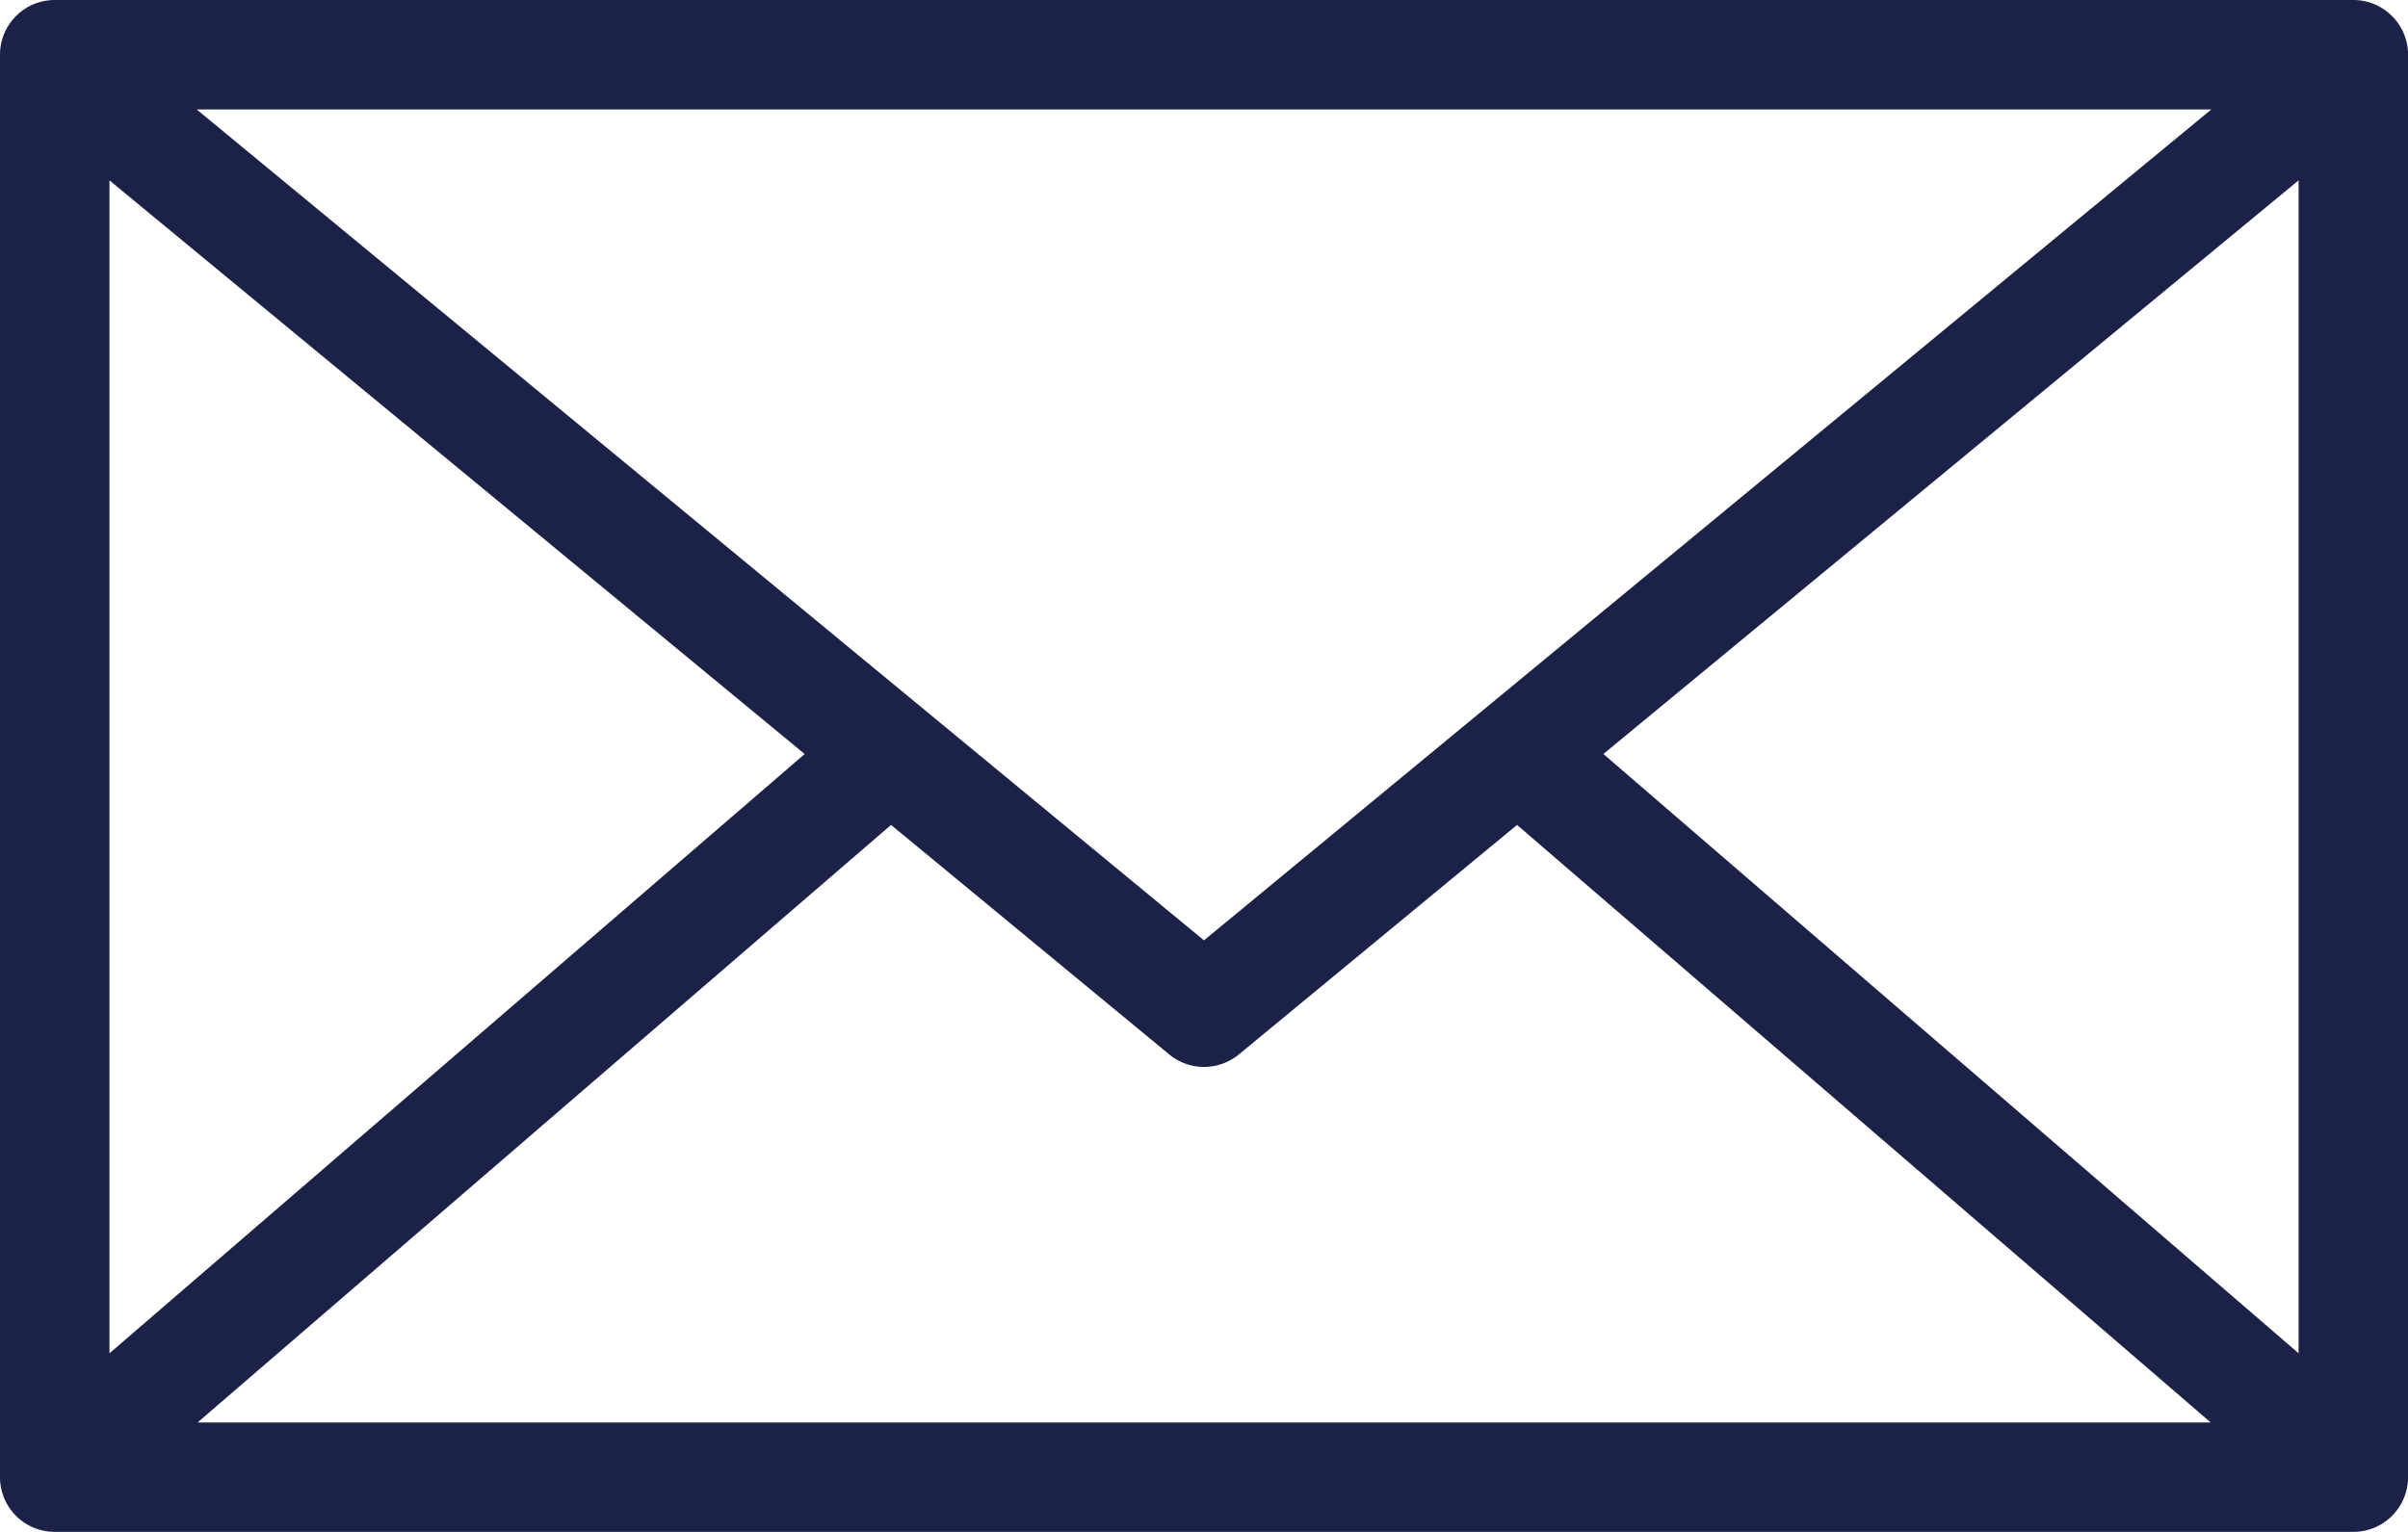
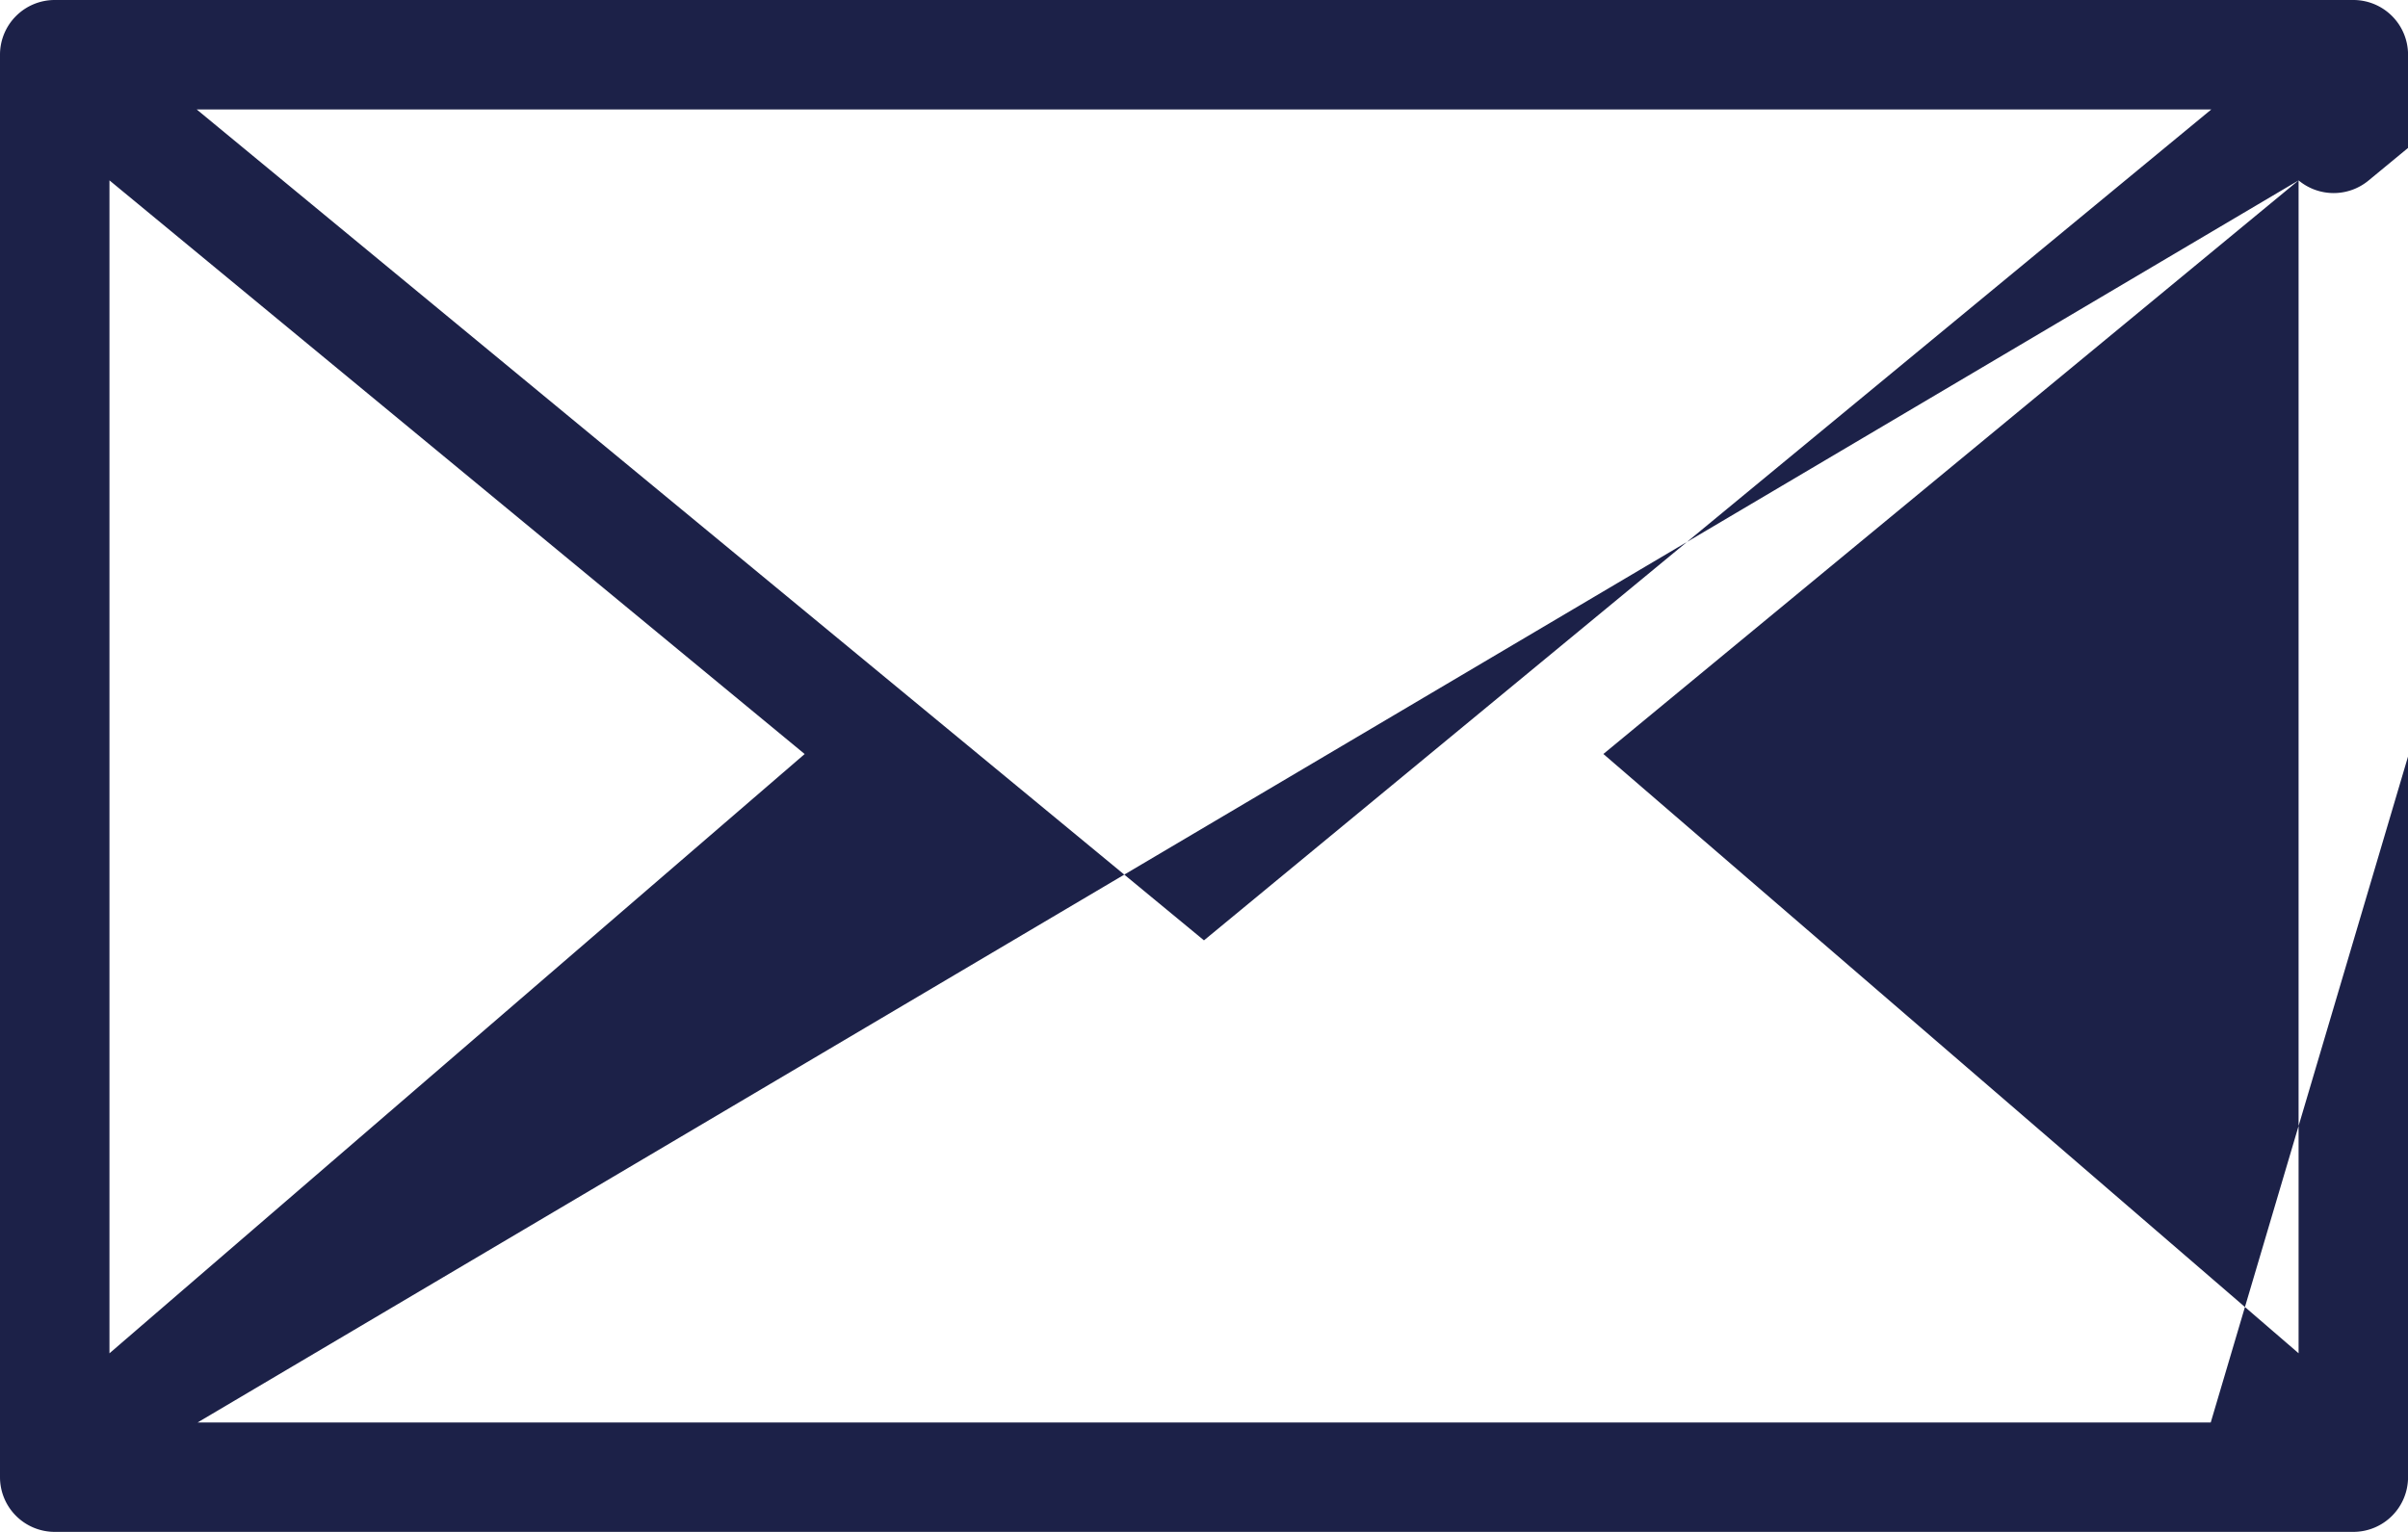
<svg xmlns="http://www.w3.org/2000/svg" width="49.341" height="31.399" viewBox="0 0 49.341 31.399">
  <g id="noun-mail-1041905" transform="translate(-103.601 -123.2)">
-     <path id="Tracé_1872" data-name="Tracé 1872" d="M104.722,123.2a1.121,1.121,0,0,0-1.121,1.121v29.156a1.121,1.121,0,0,0,1.121,1.121h47.1a1.121,1.121,0,0,0,1.121-1.121V124.321a1.121,1.121,0,0,0-1.121-1.121Zm2.909,2.243h41.281l-20.641,17.031Zm-1.787,1.454,14.245,11.758-14.245,12.283Zm44.856,0v24.04l-14.245-12.283Zm-28.841,13.211,5.695,4.7a1.122,1.122,0,0,0,1.437,0l5.695-4.7L148.9,152.356H107.649Z" transform="translate(0)" fill="#1c2148" />
+     <path id="Tracé_1872" data-name="Tracé 1872" d="M104.722,123.2a1.121,1.121,0,0,0-1.121,1.121v29.156a1.121,1.121,0,0,0,1.121,1.121h47.1a1.121,1.121,0,0,0,1.121-1.121V124.321a1.121,1.121,0,0,0-1.121-1.121Zm2.909,2.243h41.281l-20.641,17.031Zm-1.787,1.454,14.245,11.758-14.245,12.283Zm44.856,0v24.04l-14.245-12.283Za1.122,1.122,0,0,0,1.437,0l5.695-4.7L148.9,152.356H107.649Z" transform="translate(0)" fill="#1c2148" />
  </g>
</svg>